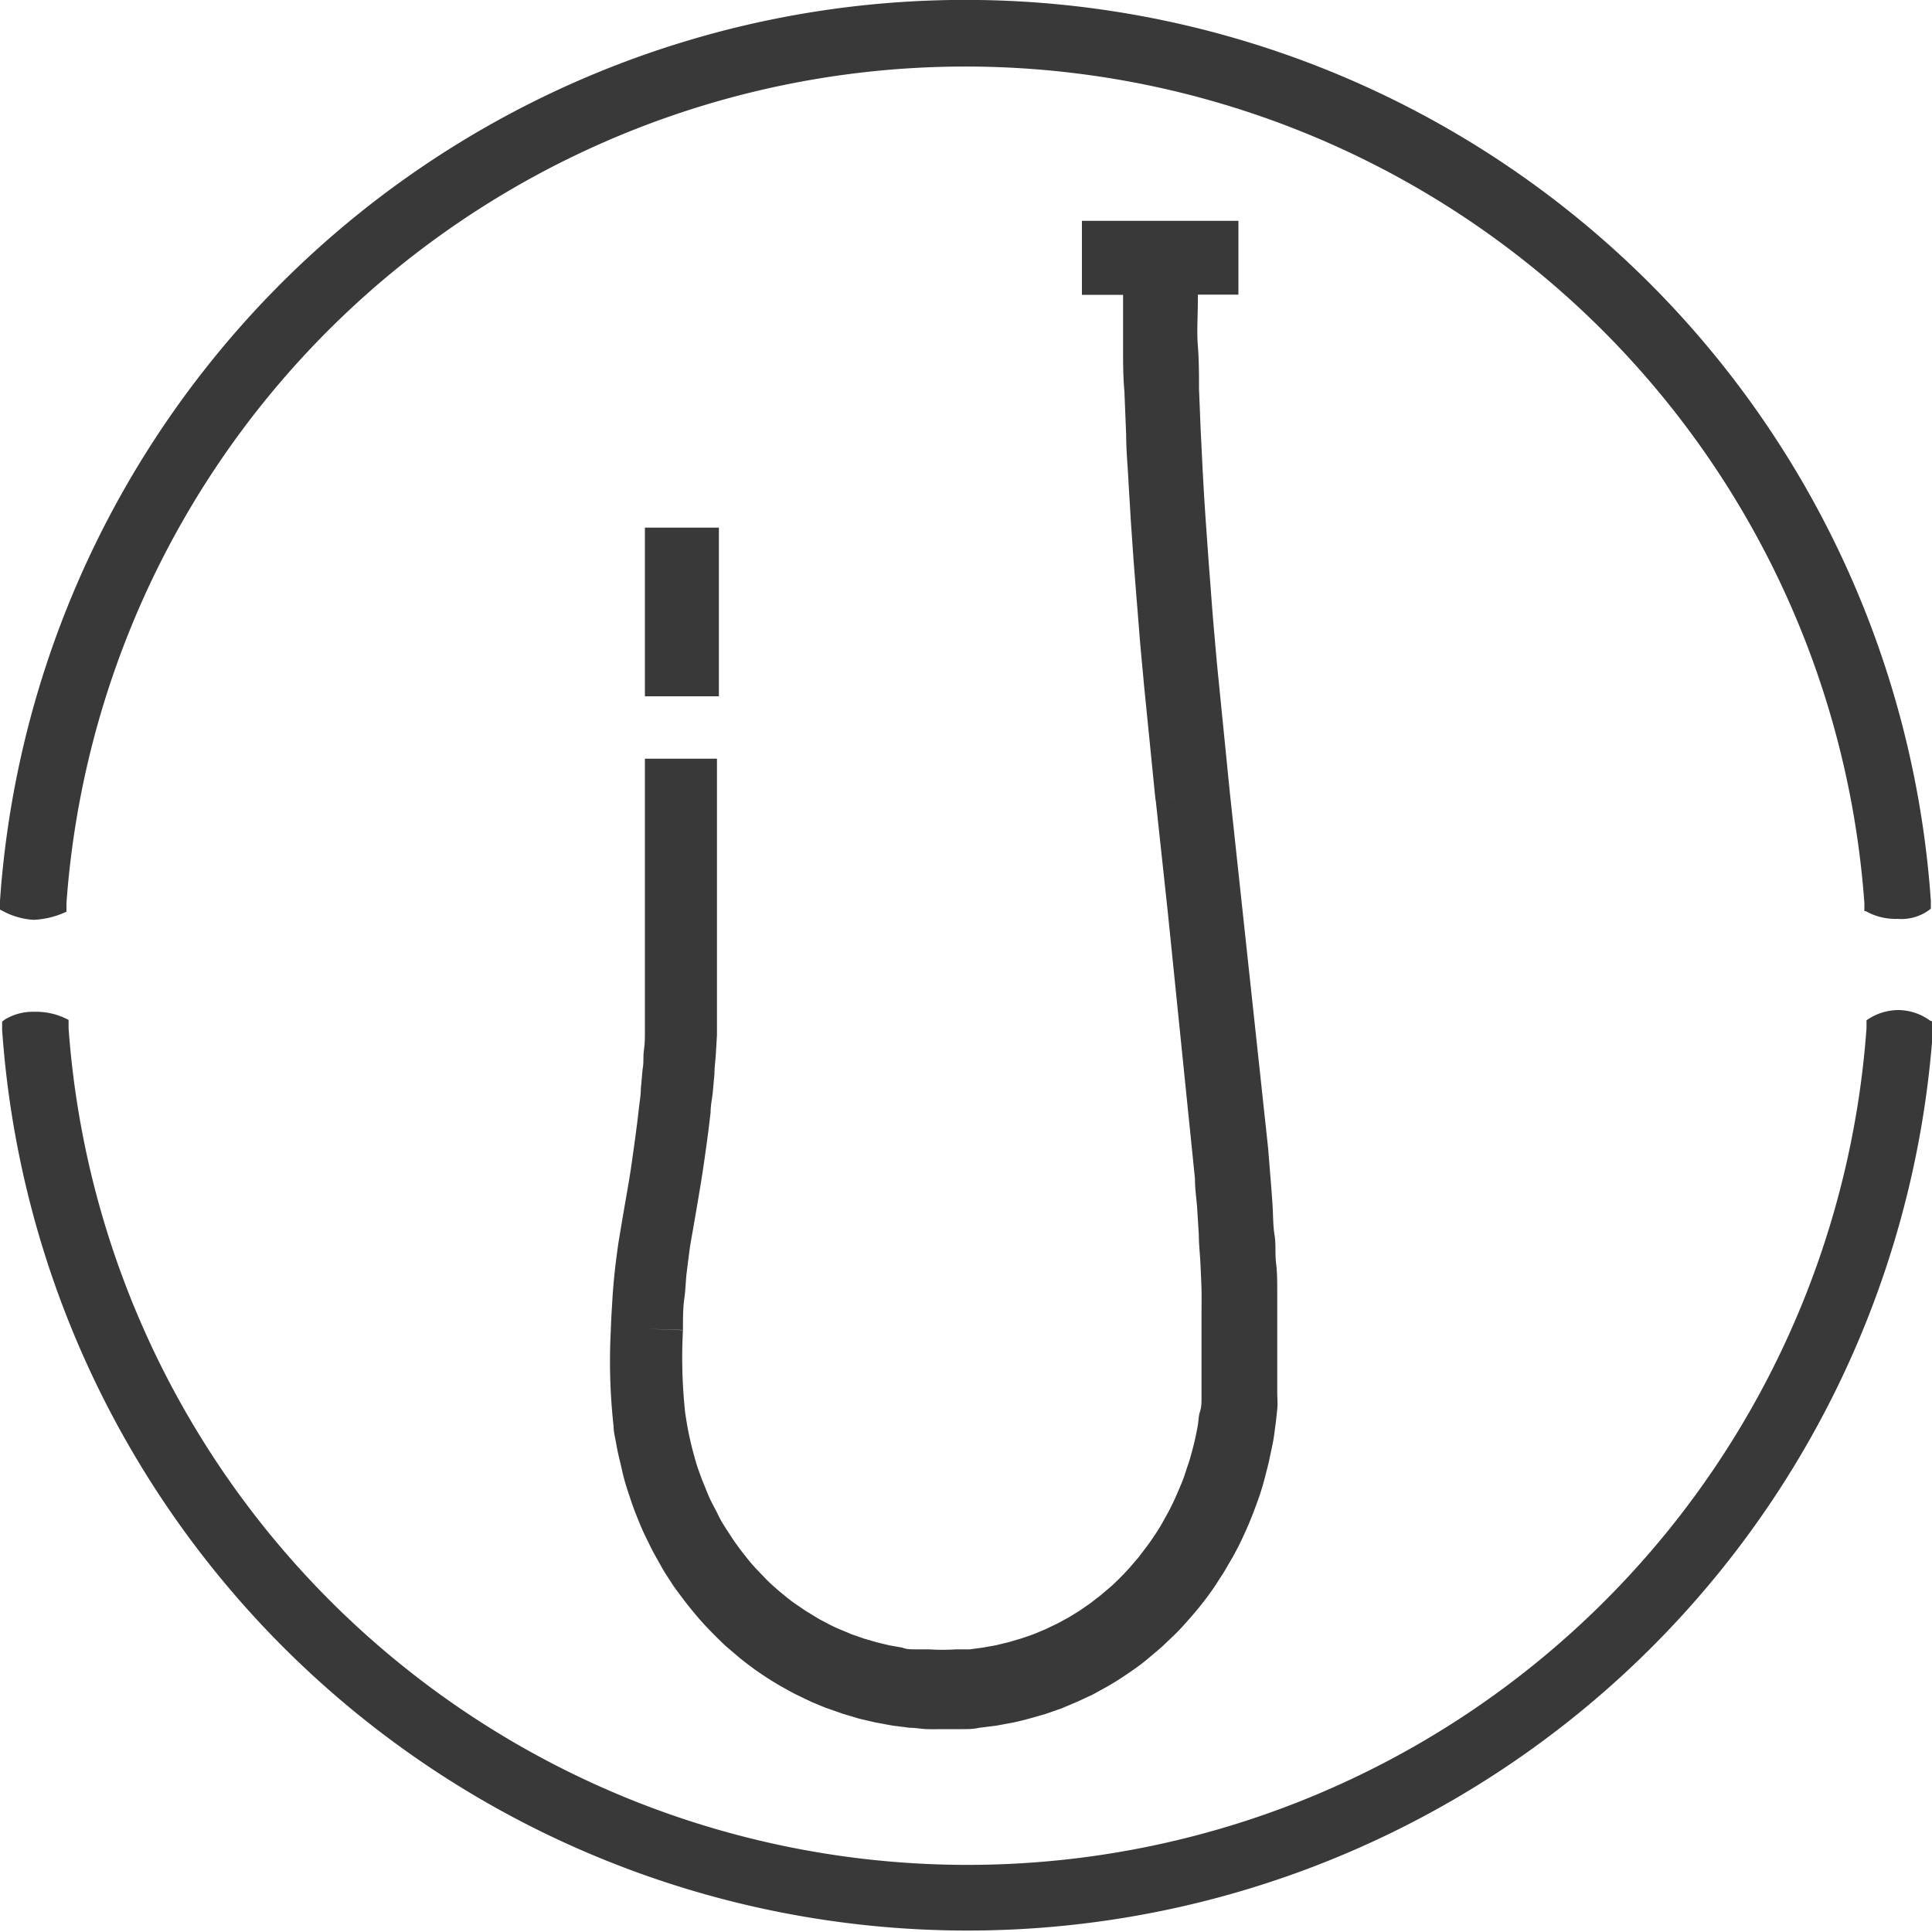
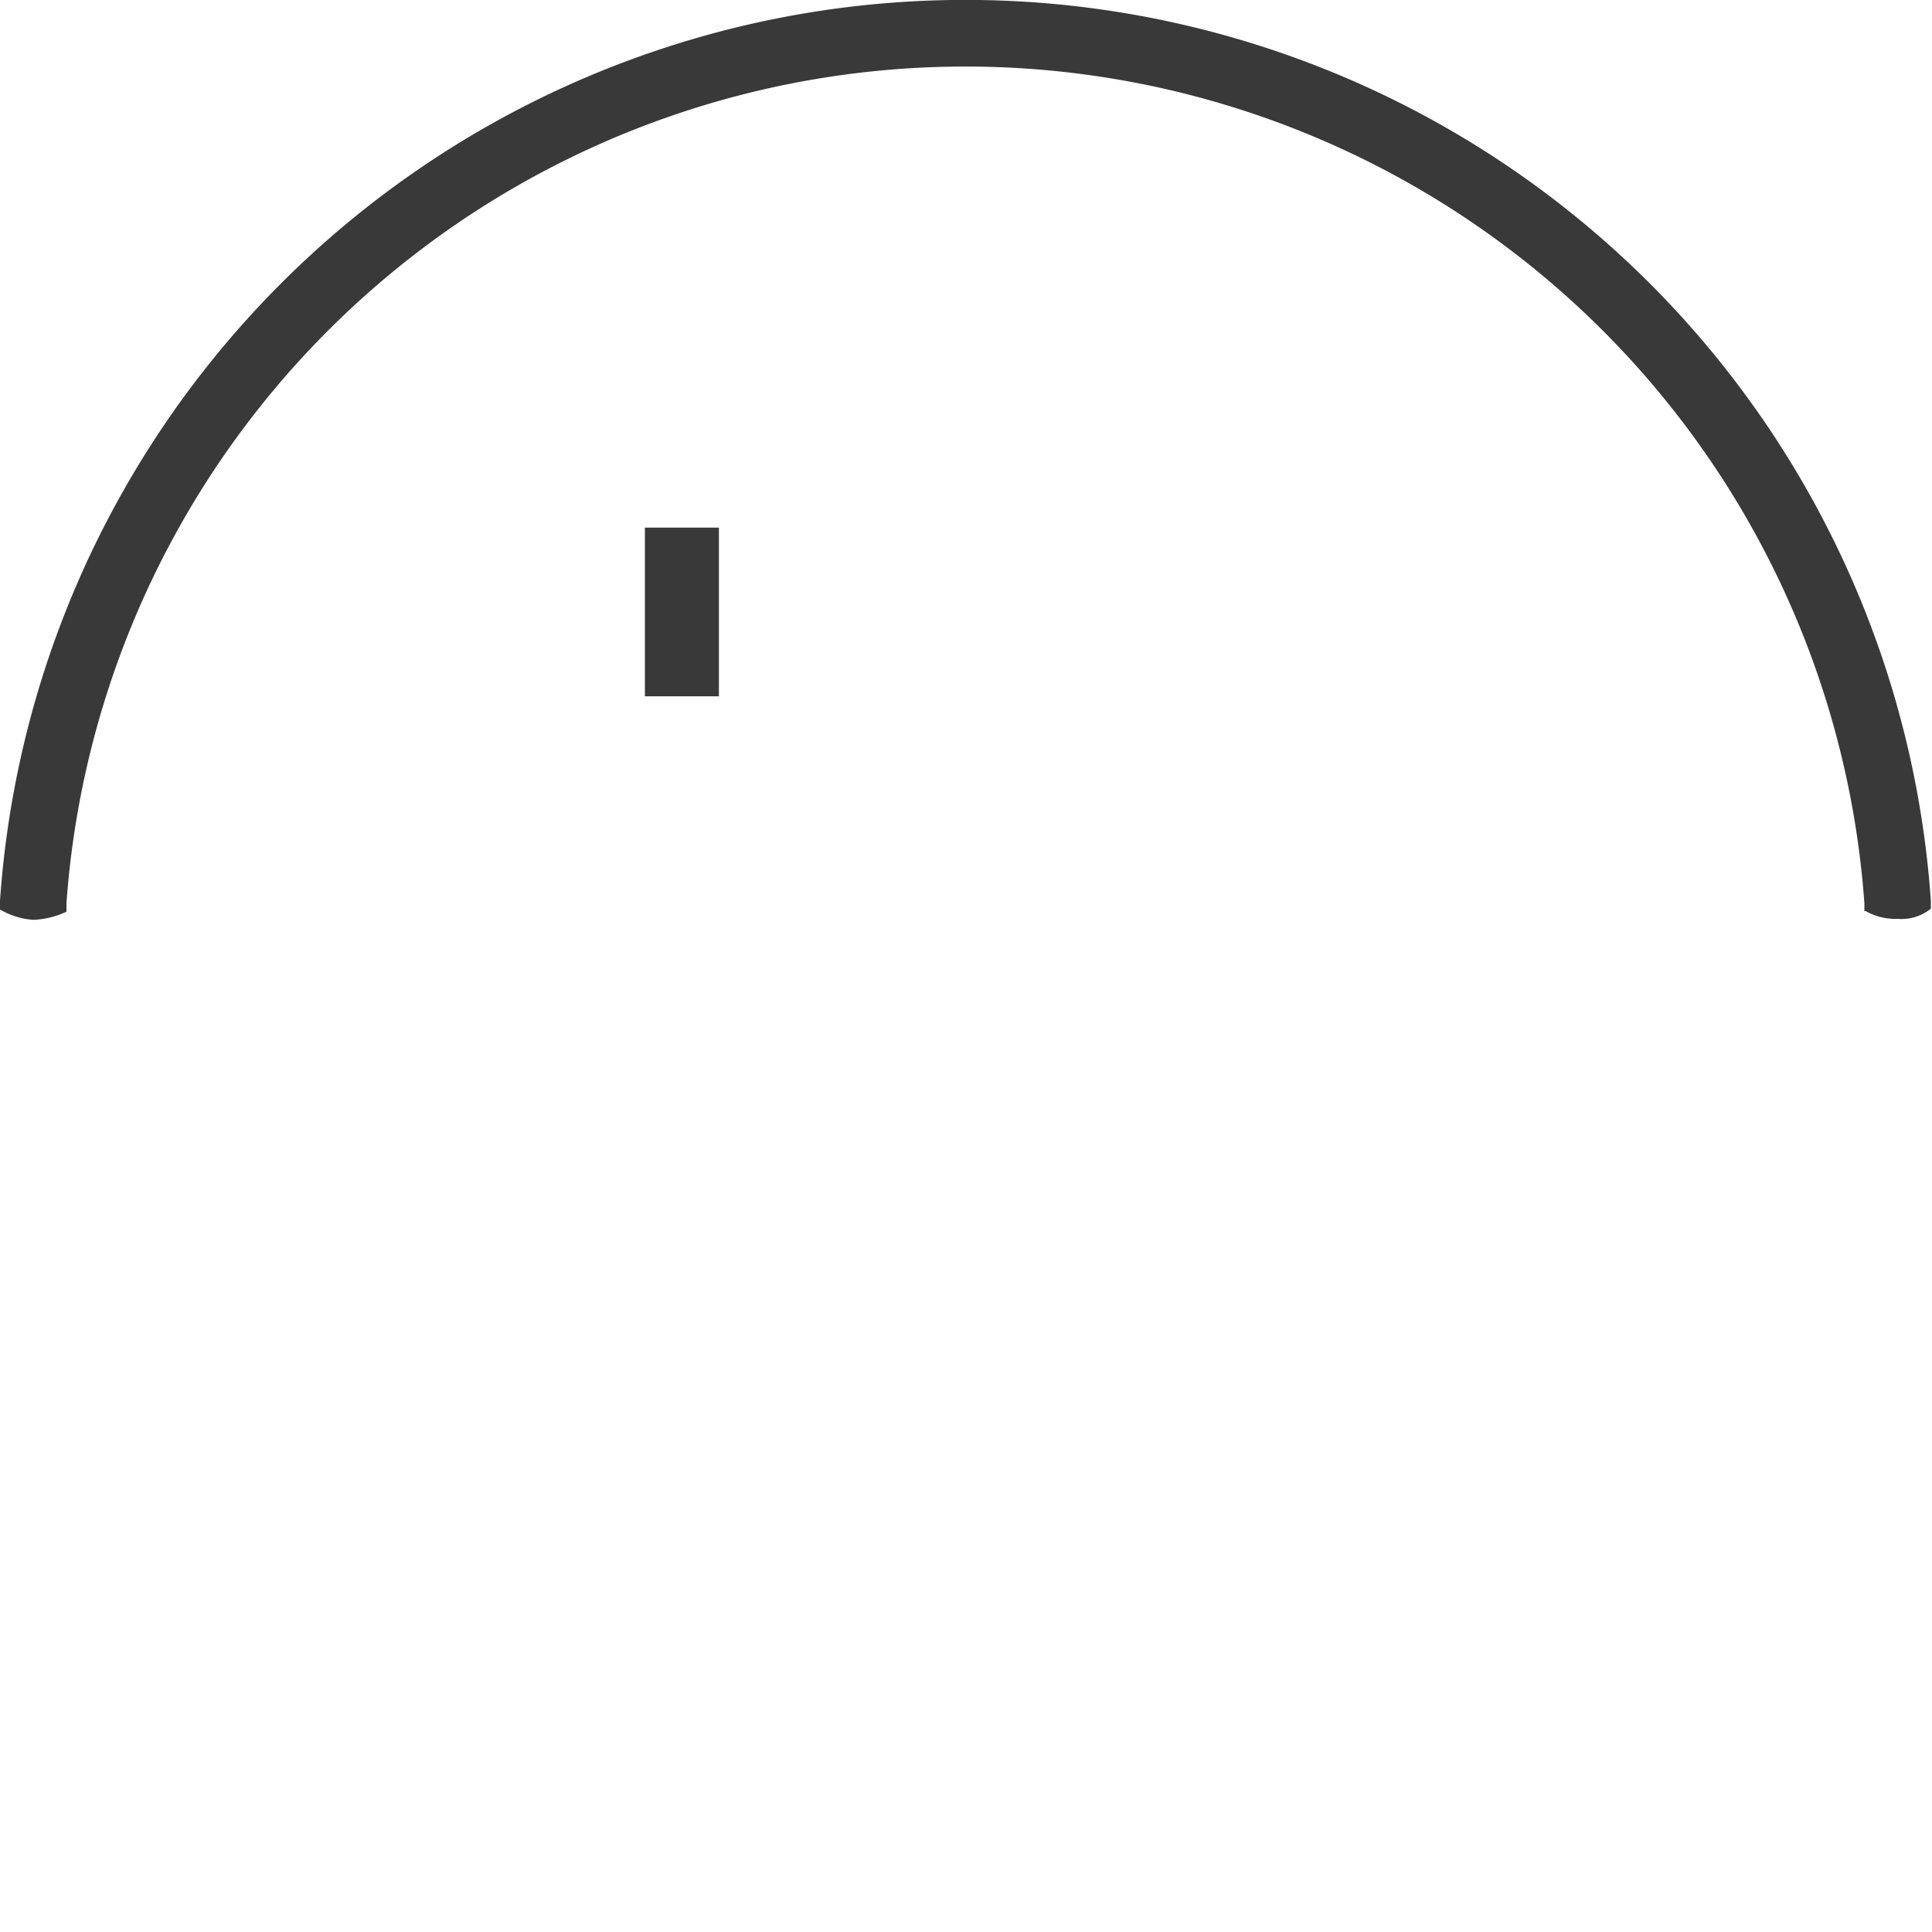
<svg xmlns="http://www.w3.org/2000/svg" id="Catheters" viewBox="0 0 100 100">
  <defs>
    <style>.cls-1{fill:#393939;}</style>
  </defs>
  <title>MD_Website_Icons_CC_Catheters</title>
  <rect class="cls-1" x="33.38" y="27.31" width="3.83" height="8.73" />
-   <path class="cls-1" d="M58.38,75.35c0,.33,0,.65,0,1s0,.65,0,1,0,.64,0,1,0,.65-.05,1,0,.64-.07,1l-.09,1c0,.32-.06.64-.1,1s-.07.64-.12,1c-.09.71-.18,1.33-.26,1.9s-.17,1.07-.25,1.54l-.23,1.33-.21,1.27c-.06.43-.12.86-.17,1.32s-.1,1-.13,1.5-.07,1.1-.09,1.76h0a30.48,30.48,0,0,0,.15,4.86c0,.29.08.58.13.87s.11.58.18.86.13.57.2.85.16.57.25.84.18.55.28.82.21.54.32.81.23.53.36.79.25.52.39.77.28.5.42.75.31.49.46.73.33.47.5.7.35.46.53.68.37.45.56.66.41.44.62.65.42.42.64.62l.67.57c.23.19.47.37.7.54s.48.34.73.5.49.31.74.45.51.29.77.42l.79.38c.27.11.54.23.81.33l.83.29.84.25.86.2.87.16.88.11c.3,0,.59.06.89.07s.6,0,.9,0,.61,0,.91,0,.59,0,.89-.07l.88-.11.87-.16c.29-.06.57-.13.86-.21l.84-.24.83-.29.8-.34.8-.37.76-.42c.26-.15.51-.3.75-.46s.49-.33.73-.5.47-.35.69-.54.46-.38.68-.58l.64-.61c.21-.21.42-.43.62-.66s.38-.43.56-.65.36-.45.53-.68.34-.47.49-.71.32-.48.46-.73.29-.49.43-.75.27-.51.39-.77.24-.52.35-.78.22-.54.32-.81.2-.54.29-.82.17-.56.24-.84.15-.56.21-.85.12-.57.18-.86.09-.58.13-.87.07-.59.1-.88,0-.59,0-.89,0-.6,0-.9c0-.47,0-1,0-1.42s0-1,0-1.44,0-1,0-1.44,0-1-.06-1.46,0-1-.08-1.47-.07-1-.1-1.48-.07-1-.11-1.49-.08-1-.12-1.5L88.66,66.06h0l-.6-6c-.07-.68-.13-1.37-.19-2.06s-.12-1.38-.17-2.08-.11-1.4-.16-2.11-.1-1.41-.15-2.13-.09-1.43-.13-2.16-.07-1.45-.11-2.19l-.09-2.21c0-.74,0-1.48-.06-2.23s0-1.51,0-2.27c0-.12,0-.24,0-.37h2.1V36.43H81v3.83h2.13v.42c0,.77,0,1.54,0,2.31s0,1.52.07,2.28l.09,2.25c0,.74.07,1.49.11,2.22s.09,1.47.13,2.2l.15,2.16c.06.72.11,1.43.17,2.14s.11,1.41.17,2.11.13,1.38.19,2.07l.6,6,1.91-.21-1.9.21.62,5.75L86.85,86c0,.49.07,1,.11,1.46l.09,1.44c0,.48.06,1,.08,1.43s.05,1,.06,1.42,0,.93,0,1.4l0,1.38c0,.46,0,.91,0,1.37,0,.24,0,.49,0,.73s0,.48,0,.72,0,.48-.08.72-.07.47-.11.7-.09.47-.14.7-.11.46-.17.68-.12.45-.2.67-.14.44-.22.66-.17.43-.26.64-.18.42-.28.63-.2.41-.31.61l-.33.59c-.12.2-.24.39-.37.58s-.25.37-.39.55l-.41.54-.44.51q-.24.27-.48.51c-.17.17-.33.33-.5.48l-.53.45-.53.41-.56.39-.57.35-.59.32-.61.29-.62.26-.64.22-.65.19-.66.16-.67.12-.68.09-.7,0a11.06,11.06,0,0,1-1.41,0l-.7,0c-.23,0-.46,0-.68-.09l-.68-.12-.66-.16-.65-.19-.63-.22-.62-.26c-.21-.09-.41-.18-.61-.29s-.4-.2-.59-.32l-.57-.35-.56-.38q-.27-.19-.54-.42c-.18-.14-.35-.29-.52-.44s-.34-.31-.5-.48l-.48-.5c-.15-.17-.3-.34-.44-.52s-.28-.35-.41-.53-.27-.37-.39-.56-.25-.38-.37-.57-.23-.39-.33-.6-.21-.4-.31-.6-.2-.42-.28-.63-.18-.43-.26-.65-.16-.43-.23-.65-.13-.45-.19-.67-.12-.46-.17-.69-.1-.46-.14-.7-.08-.47-.11-.7a26.47,26.47,0,0,1-.11-4.23l-1.92-.07,1.92.06c0-.6,0-1.14.07-1.63s.07-.91.12-1.32.1-.8.15-1.18.13-.78.2-1.19l.23-1.34c.08-.49.17-1,.26-1.6s.18-1.25.28-2l.12-1c0-.34.07-.68.11-1l.09-1c0-.34.05-.68.07-1l.06-1c0-.34,0-.69,0-1l0-1V64.27H58.38Z" transform="translate(-25 -25)" />
-   <path class="cls-1" d="M124.89,77.82a2.82,2.82,0,0,0-1.63-.54,2.9,2.9,0,0,0-1.65.53l0,0,0,.41a46.65,46.65,0,0,1-93.06,0l0-.43-.12-.06a3.51,3.51,0,0,0-1.62-.36,2.82,2.82,0,0,0-1.56.4l-.14.11c0,.14,0,.28,0,.42a50.09,50.09,0,0,0,99.94,0l0-.41Z" transform="translate(-25 -25)" />
  <path class="cls-1" d="M26.74,72.61a4.44,4.44,0,0,0,1.54-.35l.16-.07,0-.44a46.65,46.65,0,0,1,93.06,0l0,.41.07,0a3.15,3.15,0,0,0,1.66.4,2.41,2.41,0,0,0,1.61-.45l.1-.08,0-.41a50.09,50.09,0,0,0-99.94,0l0,.46.23.12A3.85,3.85,0,0,0,26.74,72.61Z" transform="translate(-25 -25)" />
</svg>